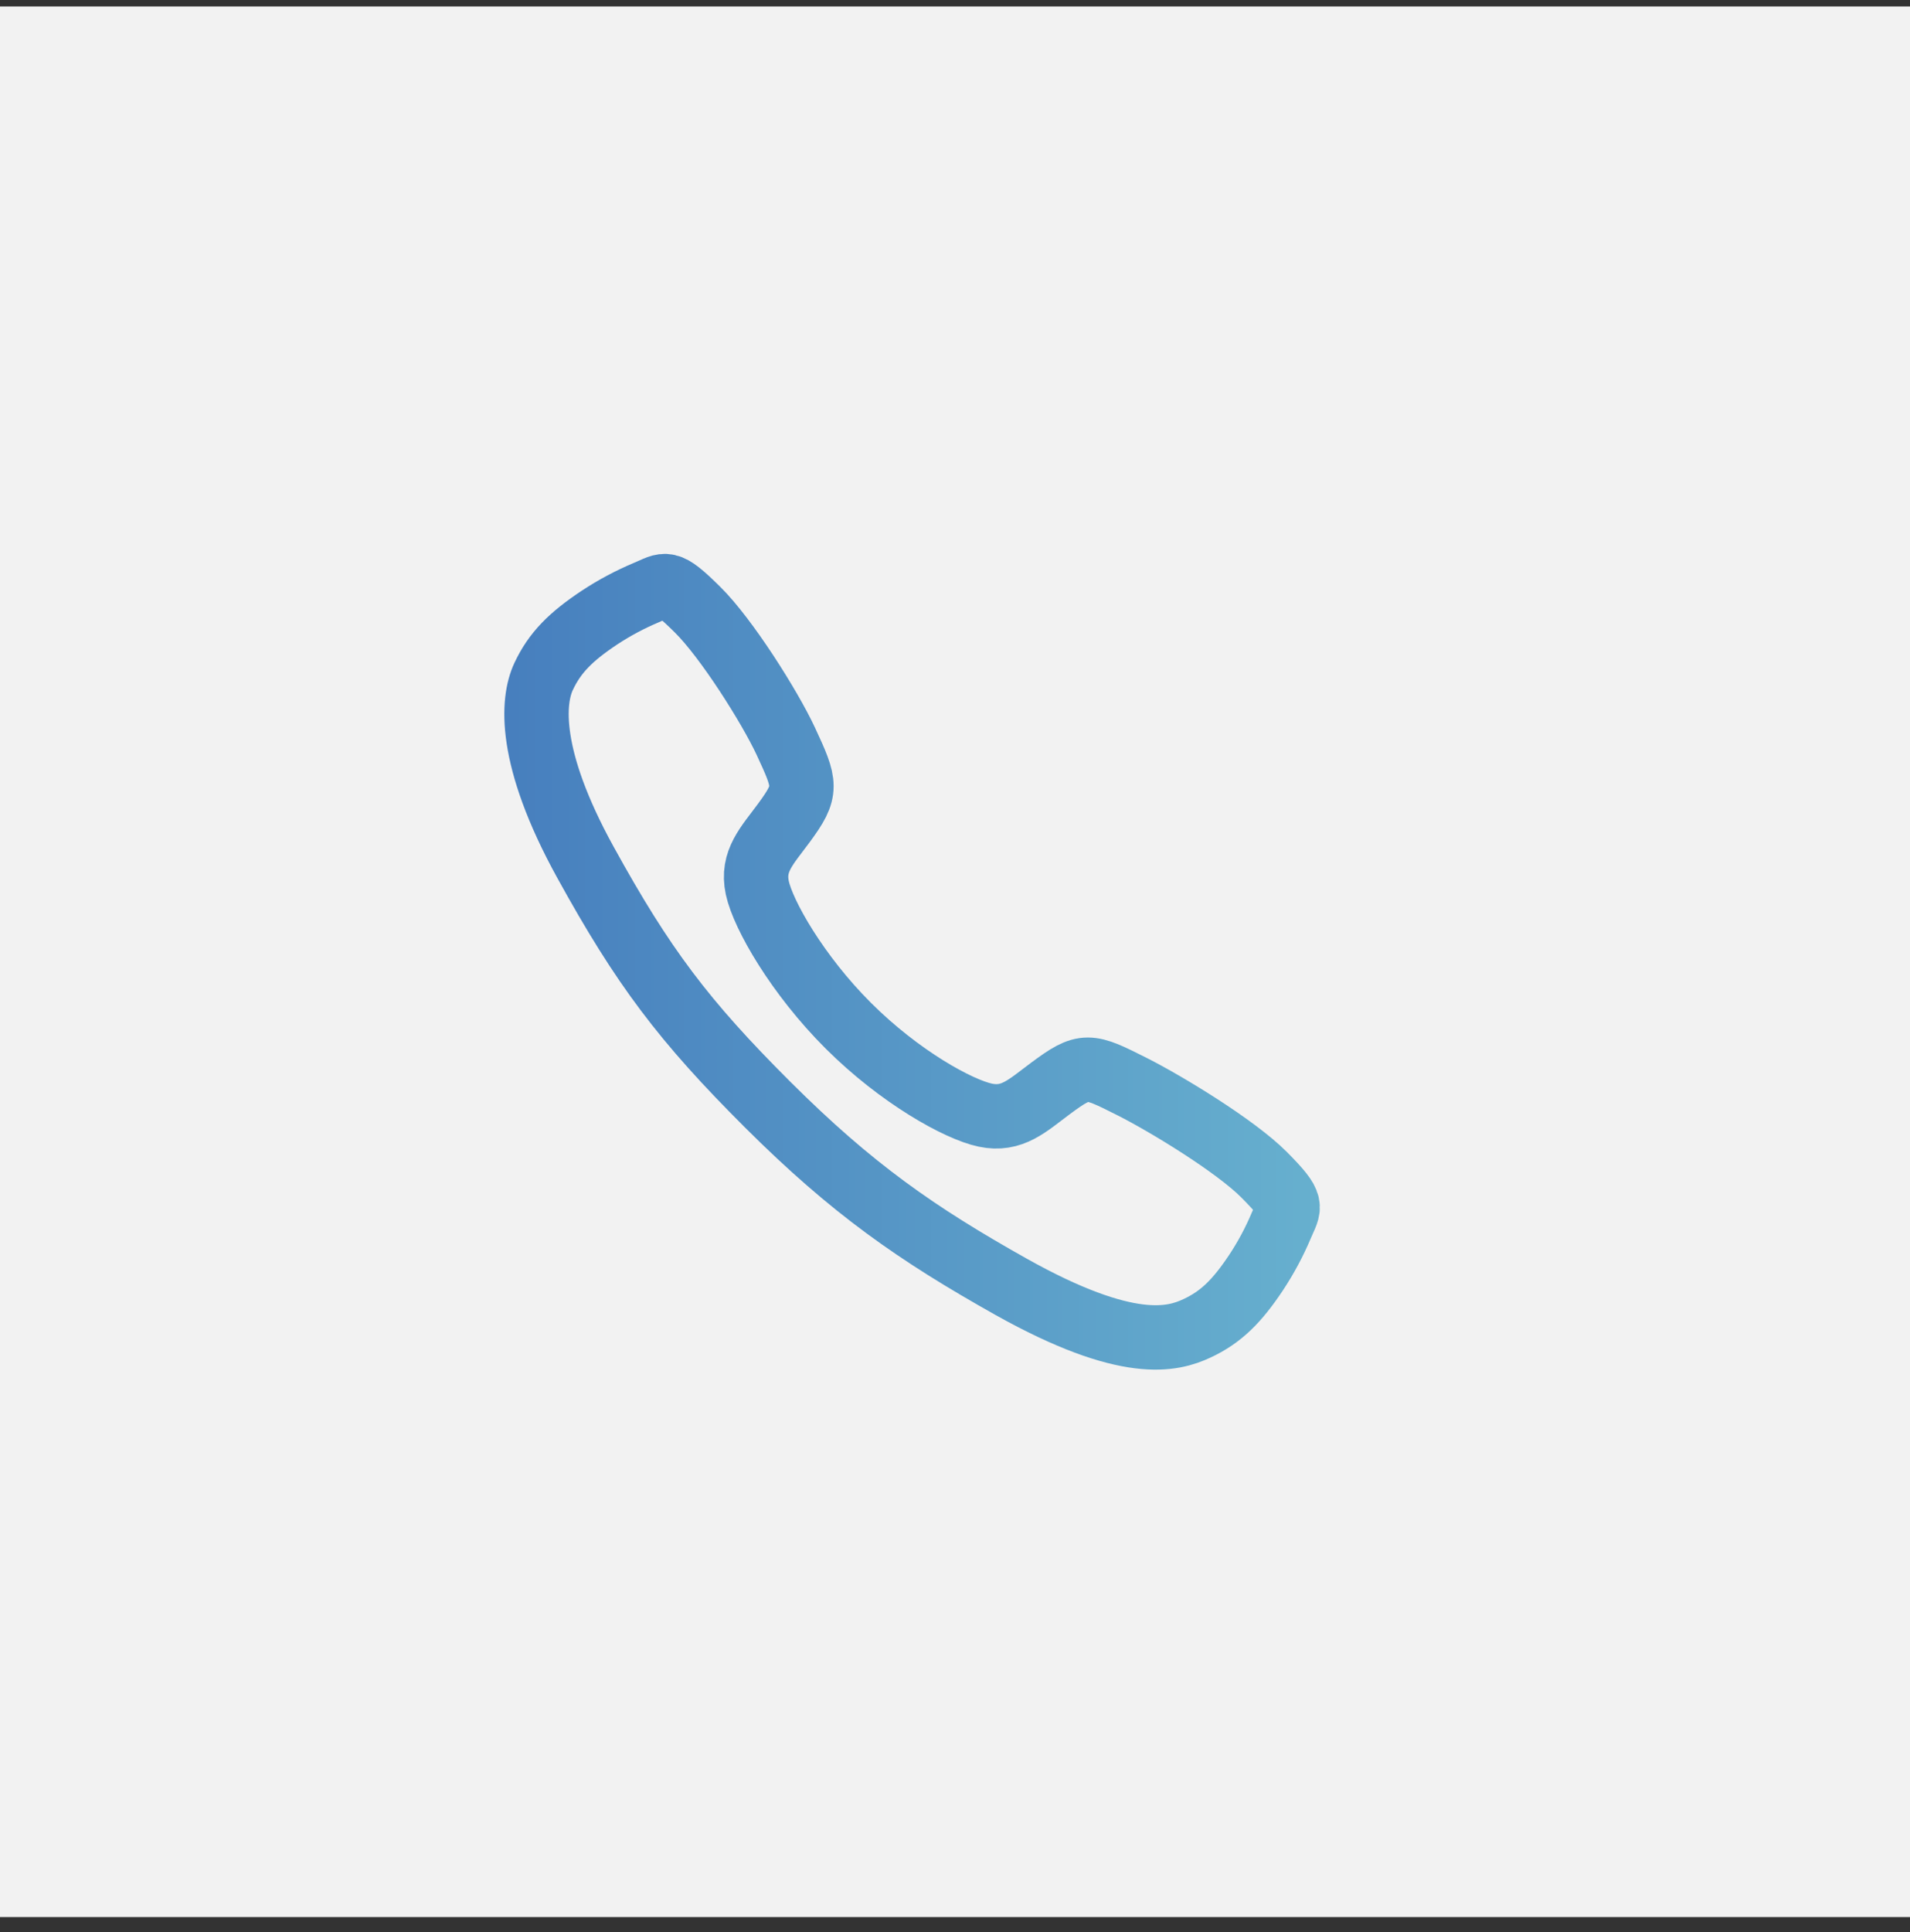
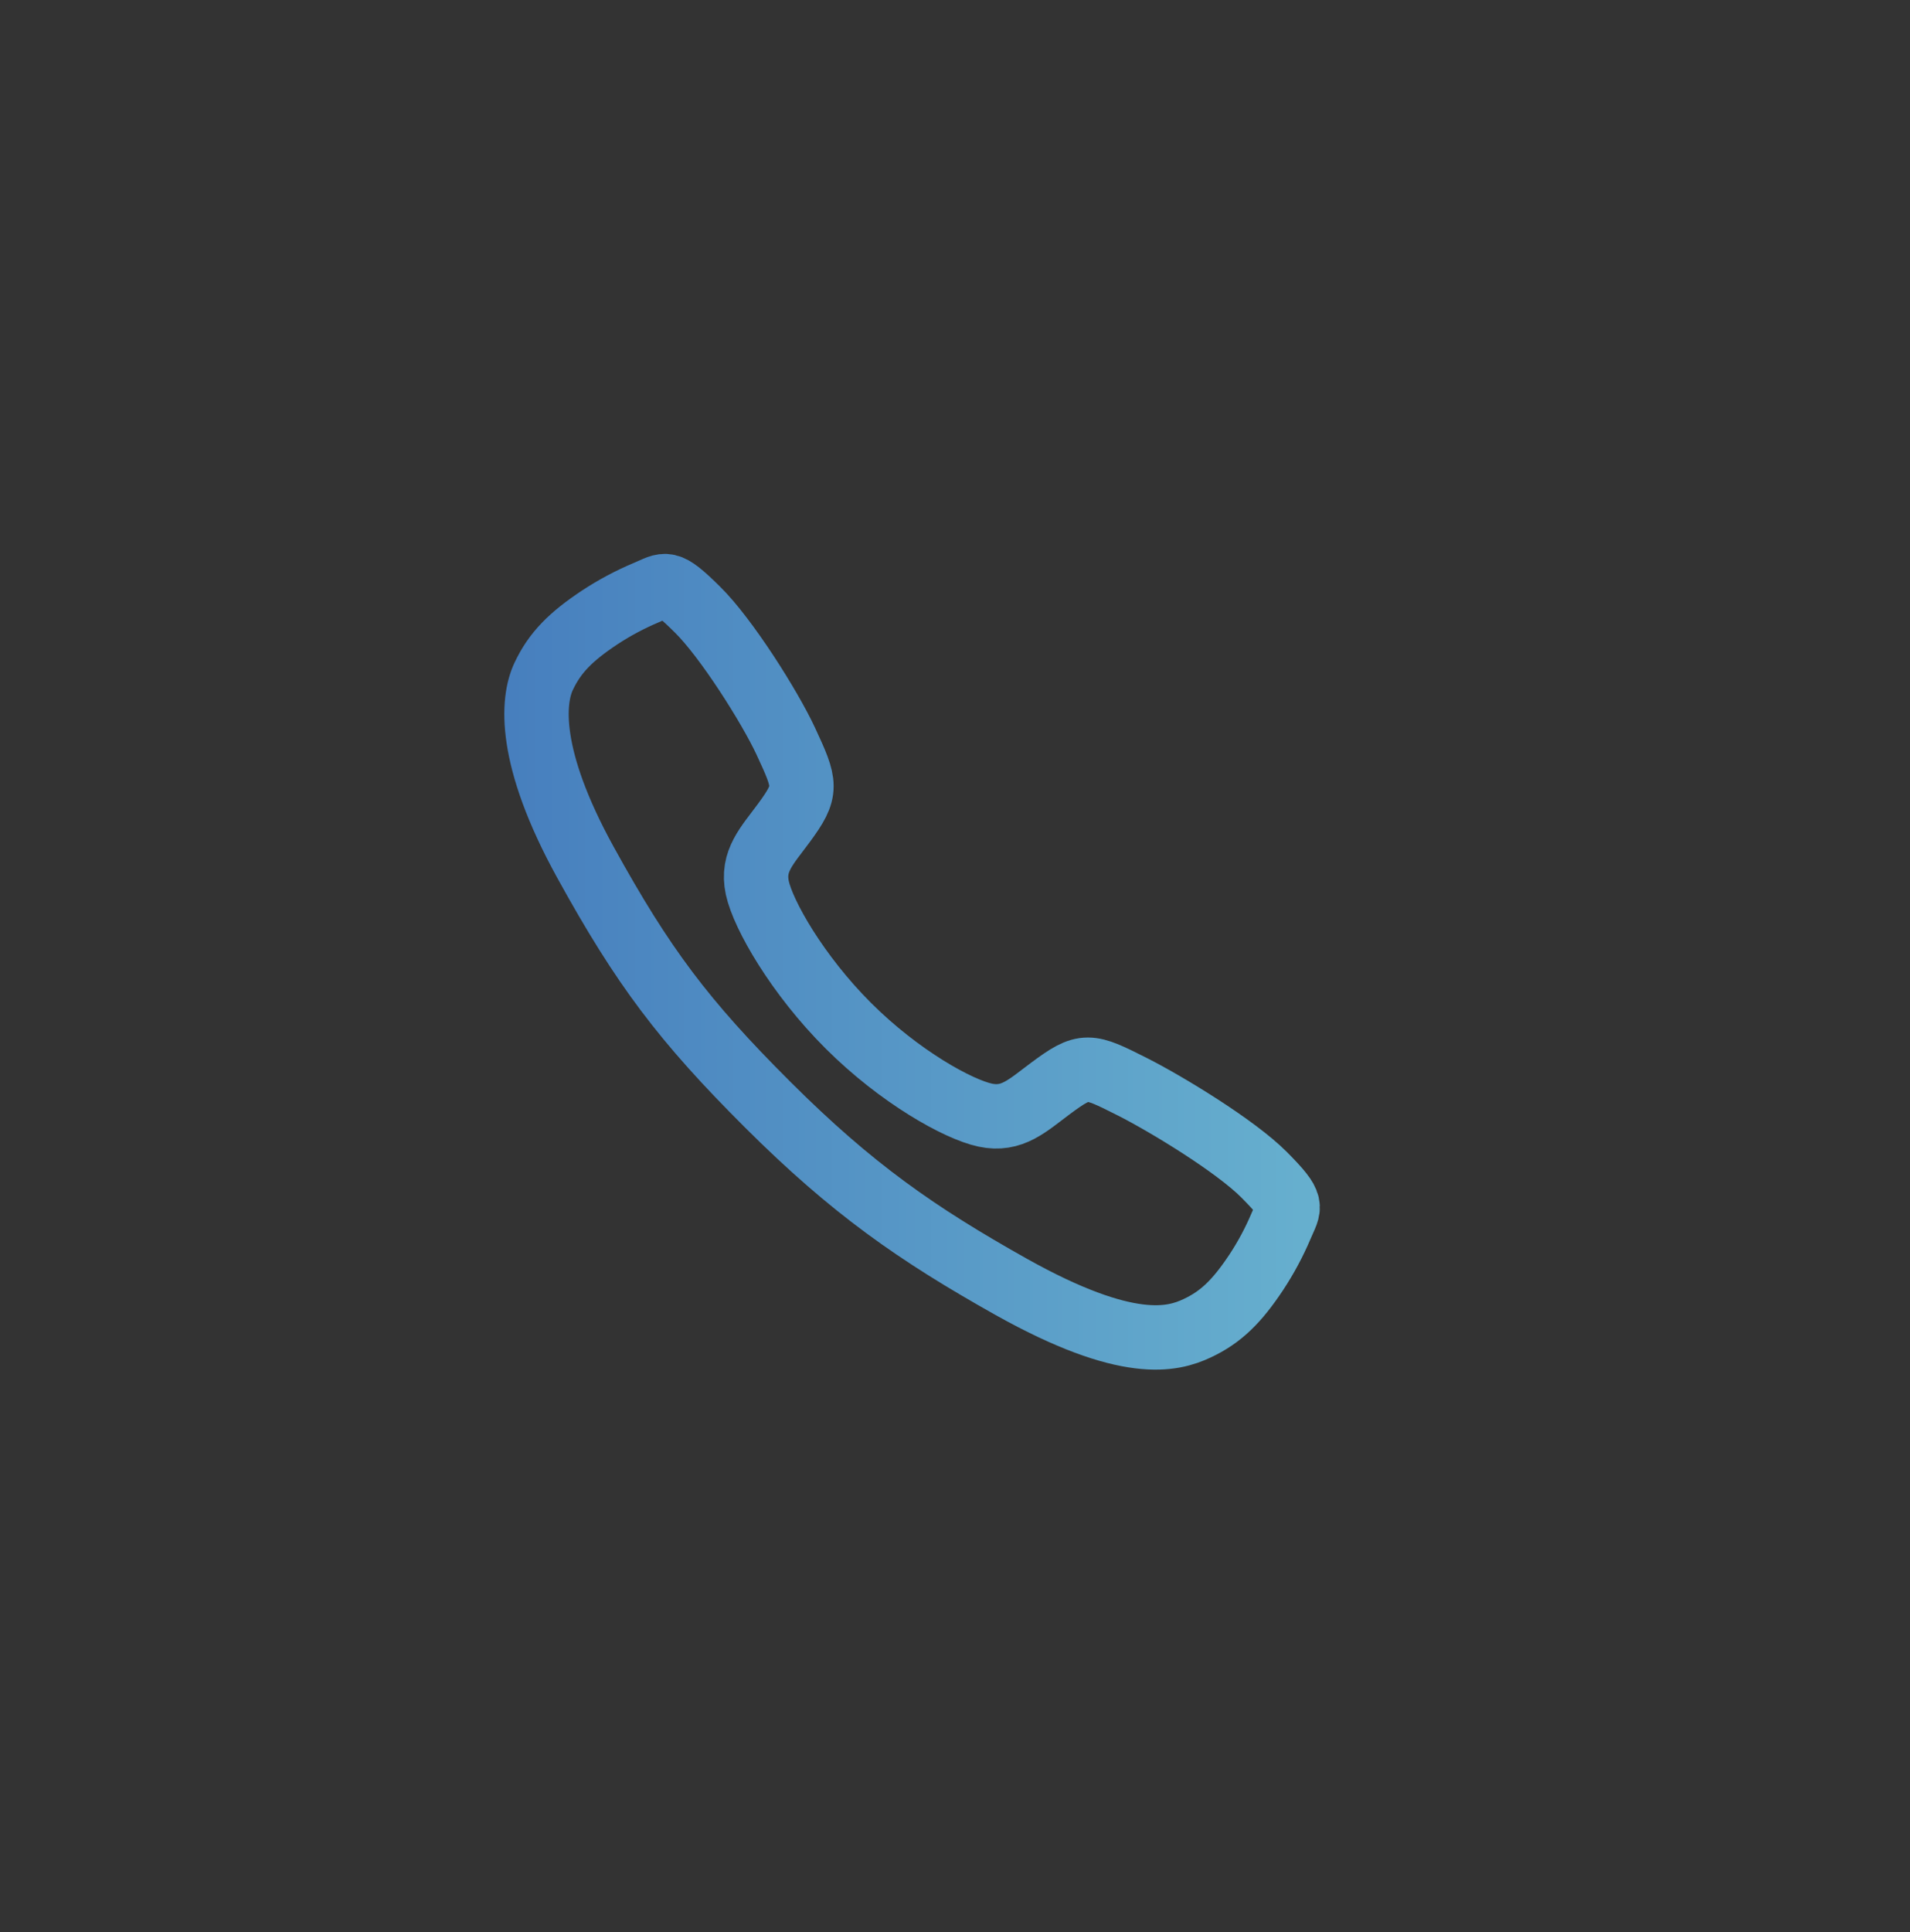
<svg xmlns="http://www.w3.org/2000/svg" width="89" height="90" viewBox="0 0 89 90" fill="none">
  <rect x="0" y="0" width="89" height="90" fill="#333333" stroke="none" />
-   <rect y="0.301" width="89" height="89" fill="#F2F2F2" />
  <path d="M58.908 54.727C57.572 53.38 54.336 51.416 52.766 50.624C50.721 49.594 50.553 49.51 48.946 50.704C47.874 51.501 47.161 52.213 45.907 51.945C44.652 51.678 41.926 50.169 39.539 47.79C37.152 45.411 35.556 42.606 35.288 41.356C35.02 40.105 35.743 39.401 36.532 38.327C37.645 36.812 37.56 36.56 36.61 34.516C35.868 32.926 33.847 29.72 32.495 28.391C31.05 26.963 31.05 27.216 30.119 27.603C29.36 27.922 28.633 28.309 27.945 28.761C26.599 29.655 25.852 30.398 25.329 31.515C24.807 32.631 24.572 35.248 27.27 40.15C29.969 45.051 31.862 47.558 35.78 51.465C39.698 55.372 42.711 57.472 47.116 59.943C52.565 62.994 54.654 62.399 55.774 61.878C56.894 61.356 57.641 60.616 58.536 59.27C58.989 58.583 59.378 57.857 59.698 57.099C60.086 56.171 60.338 56.171 58.908 54.727Z" stroke="url(#paint0_linear_340_5278)" stroke-width="3" stroke-miterlimit="10" />
  <defs>
    <linearGradient id="paint0_linear_340_5278" x1="16.913" y1="44.782" x2="67.557" y2="44.782" gradientUnits="userSpaceOnUse">
      <stop stop-color="#4176BB" />
      <stop offset="1" stop-color="#6CB8D1" />
    </linearGradient>
  </defs>
</svg>